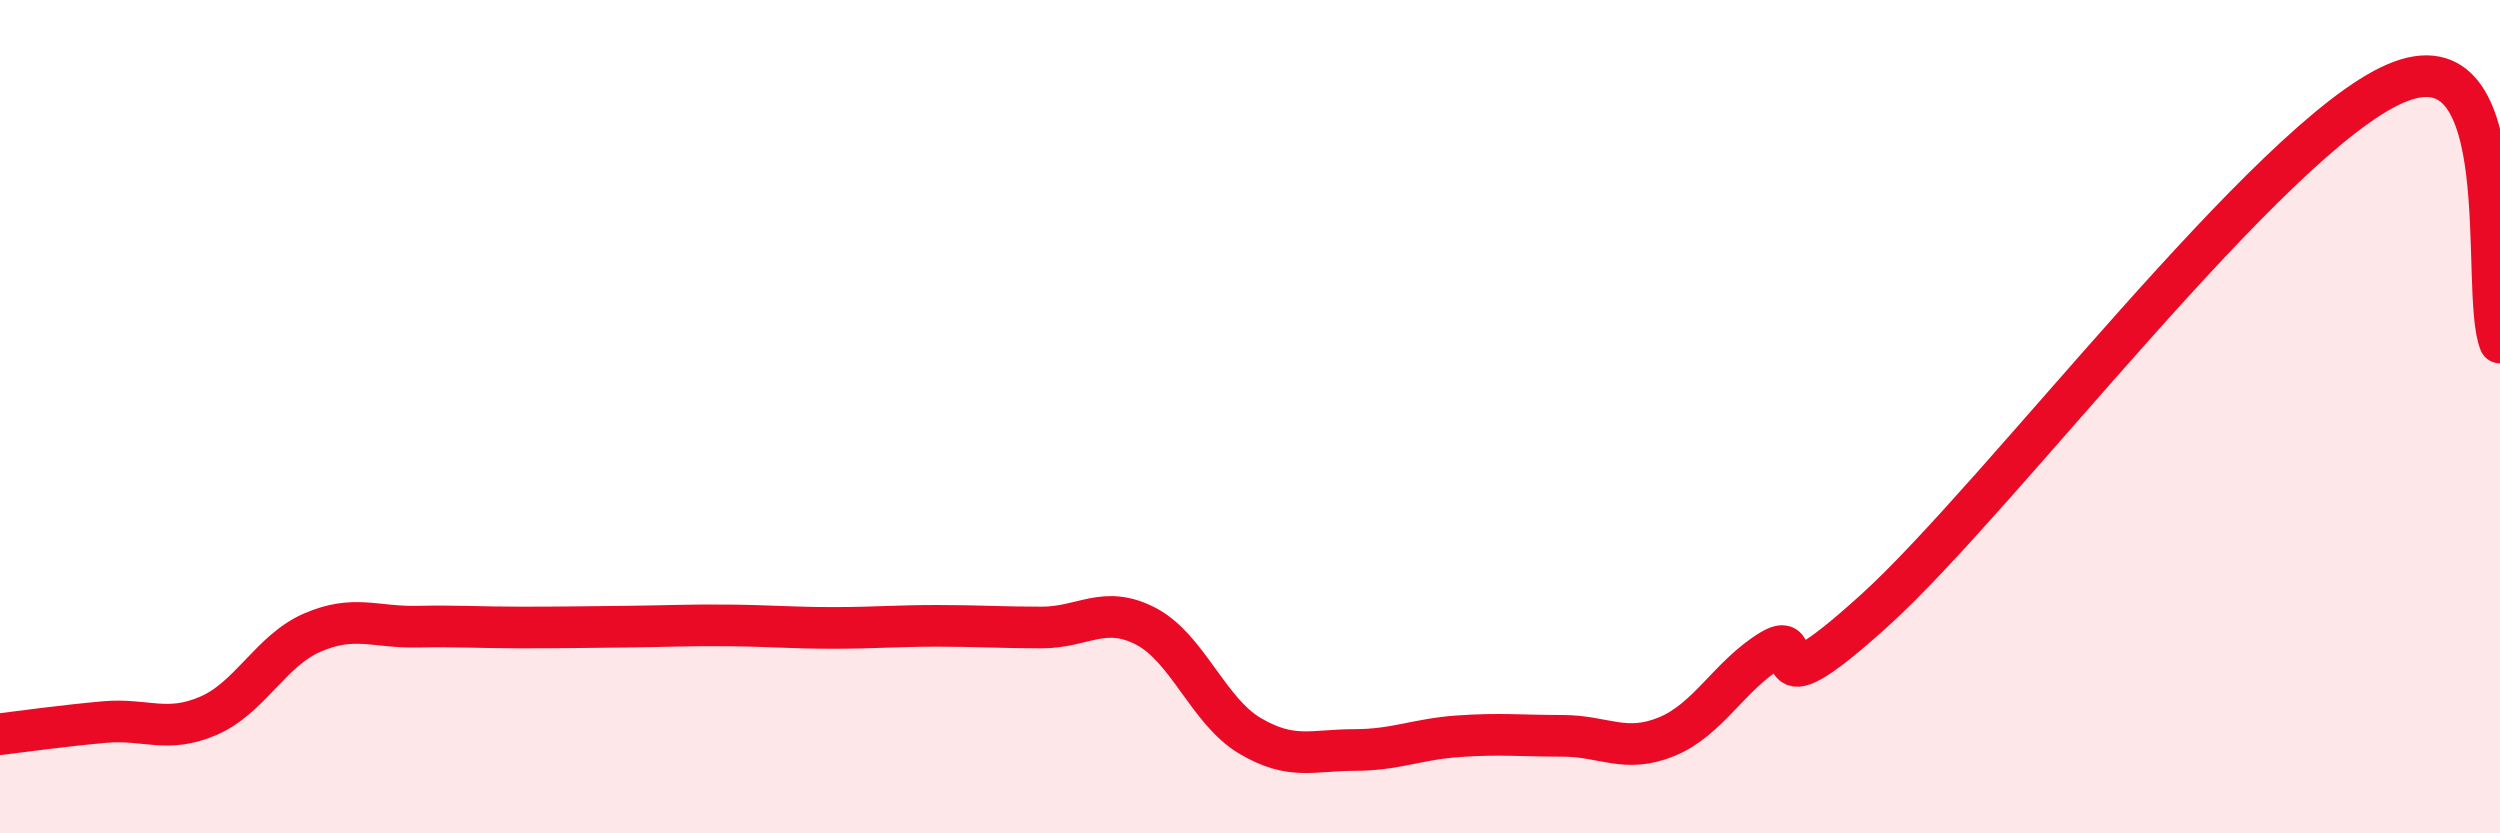
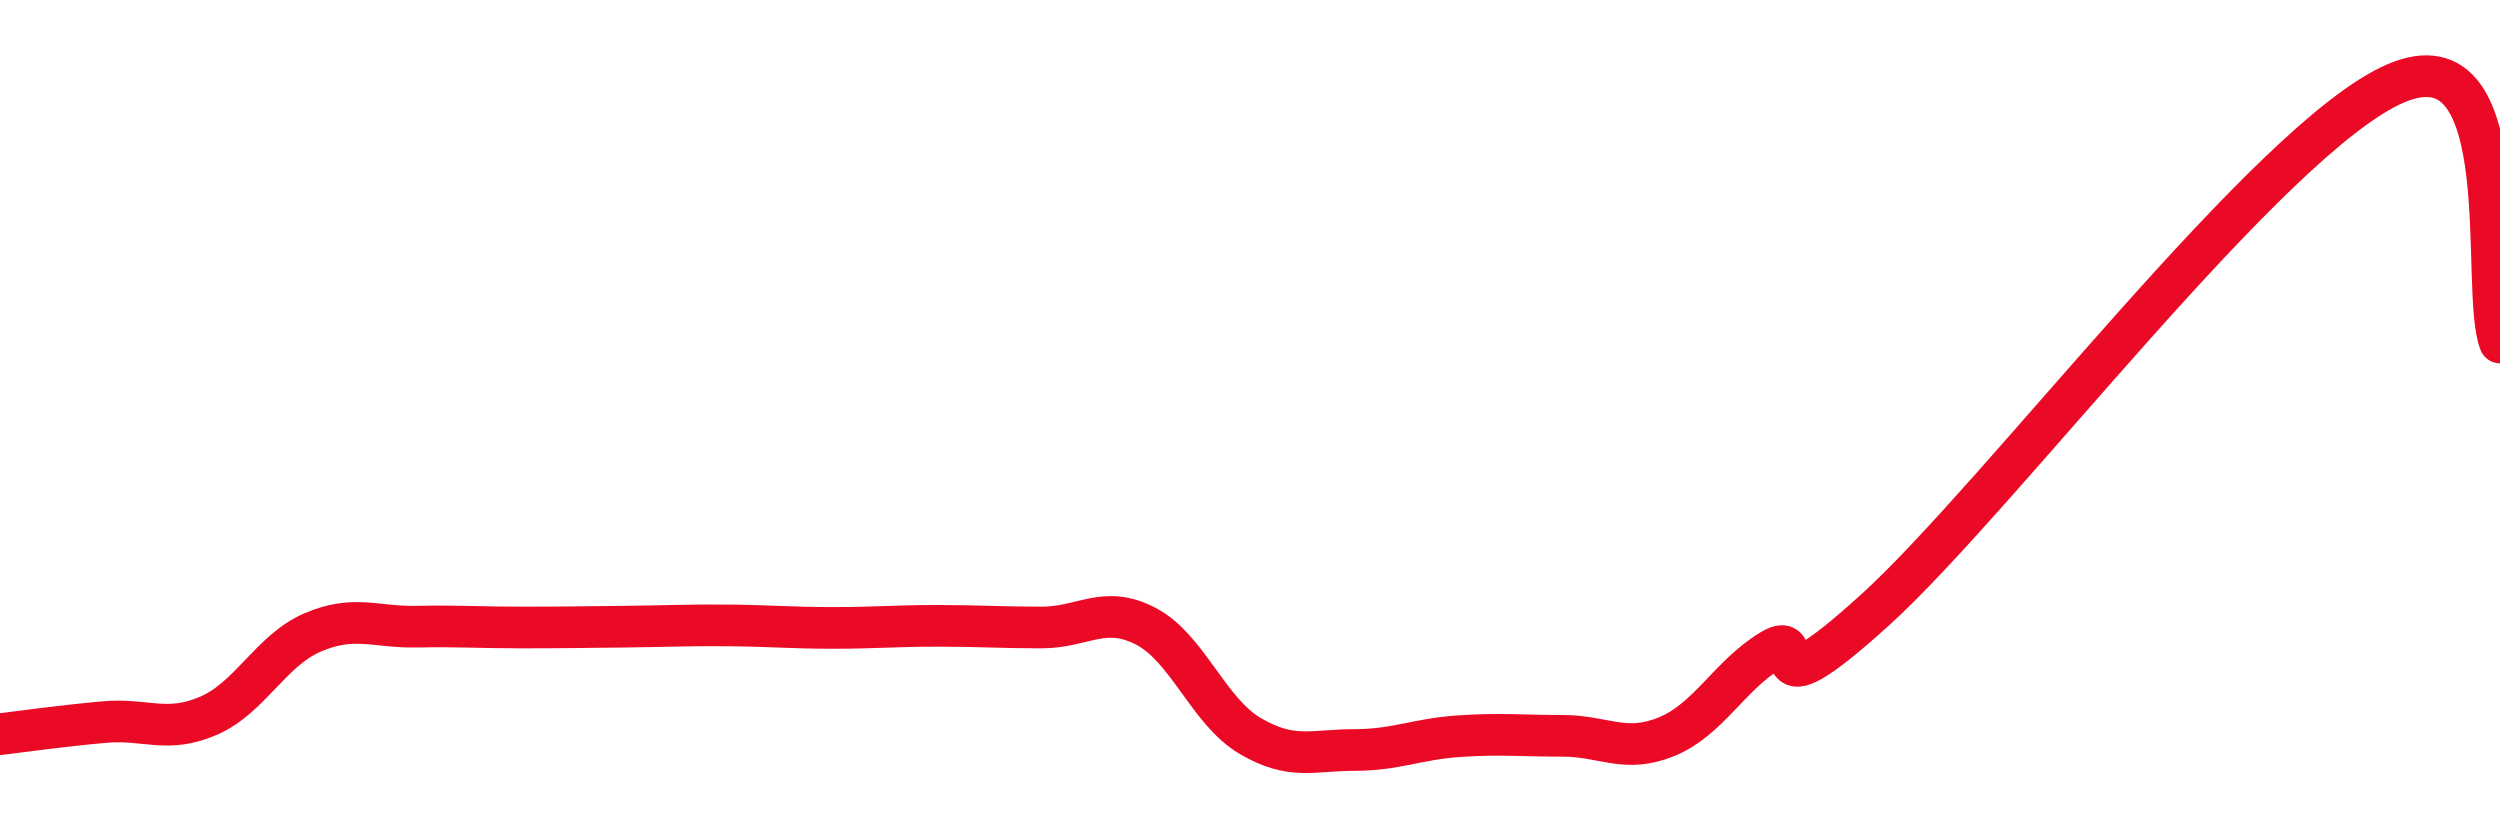
<svg xmlns="http://www.w3.org/2000/svg" width="60" height="20" viewBox="0 0 60 20">
-   <path d="M 0,17.62 C 0.5,17.56 1.5,17.42 2.5,17.33 C 3.5,17.24 4,17.61 5,17.18 C 6,16.75 6.5,15.61 7.5,15.18 C 8.5,14.75 9,15.06 10,15.04 C 11,15.02 11.5,15.06 12.5,15.06 C 13.5,15.06 14,15.05 15,15.04 C 16,15.03 16.5,15 17.5,15.01 C 18.5,15.02 19,15.07 20,15.07 C 21,15.07 21.5,15.02 22.5,15.02 C 23.5,15.02 24,15.06 25,15.06 C 26,15.06 26.5,14.51 27.5,15.03 C 28.5,15.55 29,17.07 30,17.66 C 31,18.25 31.5,18 32.5,18 C 33.5,18 34,17.74 35,17.67 C 36,17.6 36.5,17.66 37.5,17.66 C 38.5,17.66 39,18.09 40,17.68 C 41,17.27 41.5,16.22 42.5,15.61 C 43.5,15 42,17.36 45,14.64 C 48,11.92 54.5,3.28 57.5,2 C 60.5,0.72 59.5,6.98 60,8.22L60 20L0 20Z" fill="#EB0A25" opacity="0.1" stroke-linecap="round" stroke-linejoin="round" />
  <path d="M 0,17.62 C 0.5,17.56 1.5,17.42 2.5,17.33 C 3.5,17.24 4,17.61 5,17.18 C 6,16.75 6.5,15.61 7.5,15.18 C 8.5,14.75 9,15.06 10,15.04 C 11,15.02 11.5,15.06 12.5,15.06 C 13.5,15.06 14,15.05 15,15.04 C 16,15.03 16.5,15 17.5,15.01 C 18.5,15.02 19,15.07 20,15.07 C 21,15.07 21.5,15.02 22.5,15.02 C 23.5,15.02 24,15.06 25,15.06 C 26,15.06 26.5,14.51 27.5,15.03 C 28.5,15.55 29,17.07 30,17.66 C 31,18.25 31.5,18 32.5,18 C 33.5,18 34,17.74 35,17.67 C 36,17.6 36.5,17.66 37.5,17.66 C 38.5,17.66 39,18.09 40,17.68 C 41,17.27 41.5,16.22 42.5,15.61 C 43.5,15 42,17.36 45,14.64 C 48,11.92 54.5,3.28 57.5,2 C 60.5,0.72 59.5,6.98 60,8.22" stroke="#EB0A25" stroke-width="1" fill="none" stroke-linecap="round" stroke-linejoin="round" />
</svg>